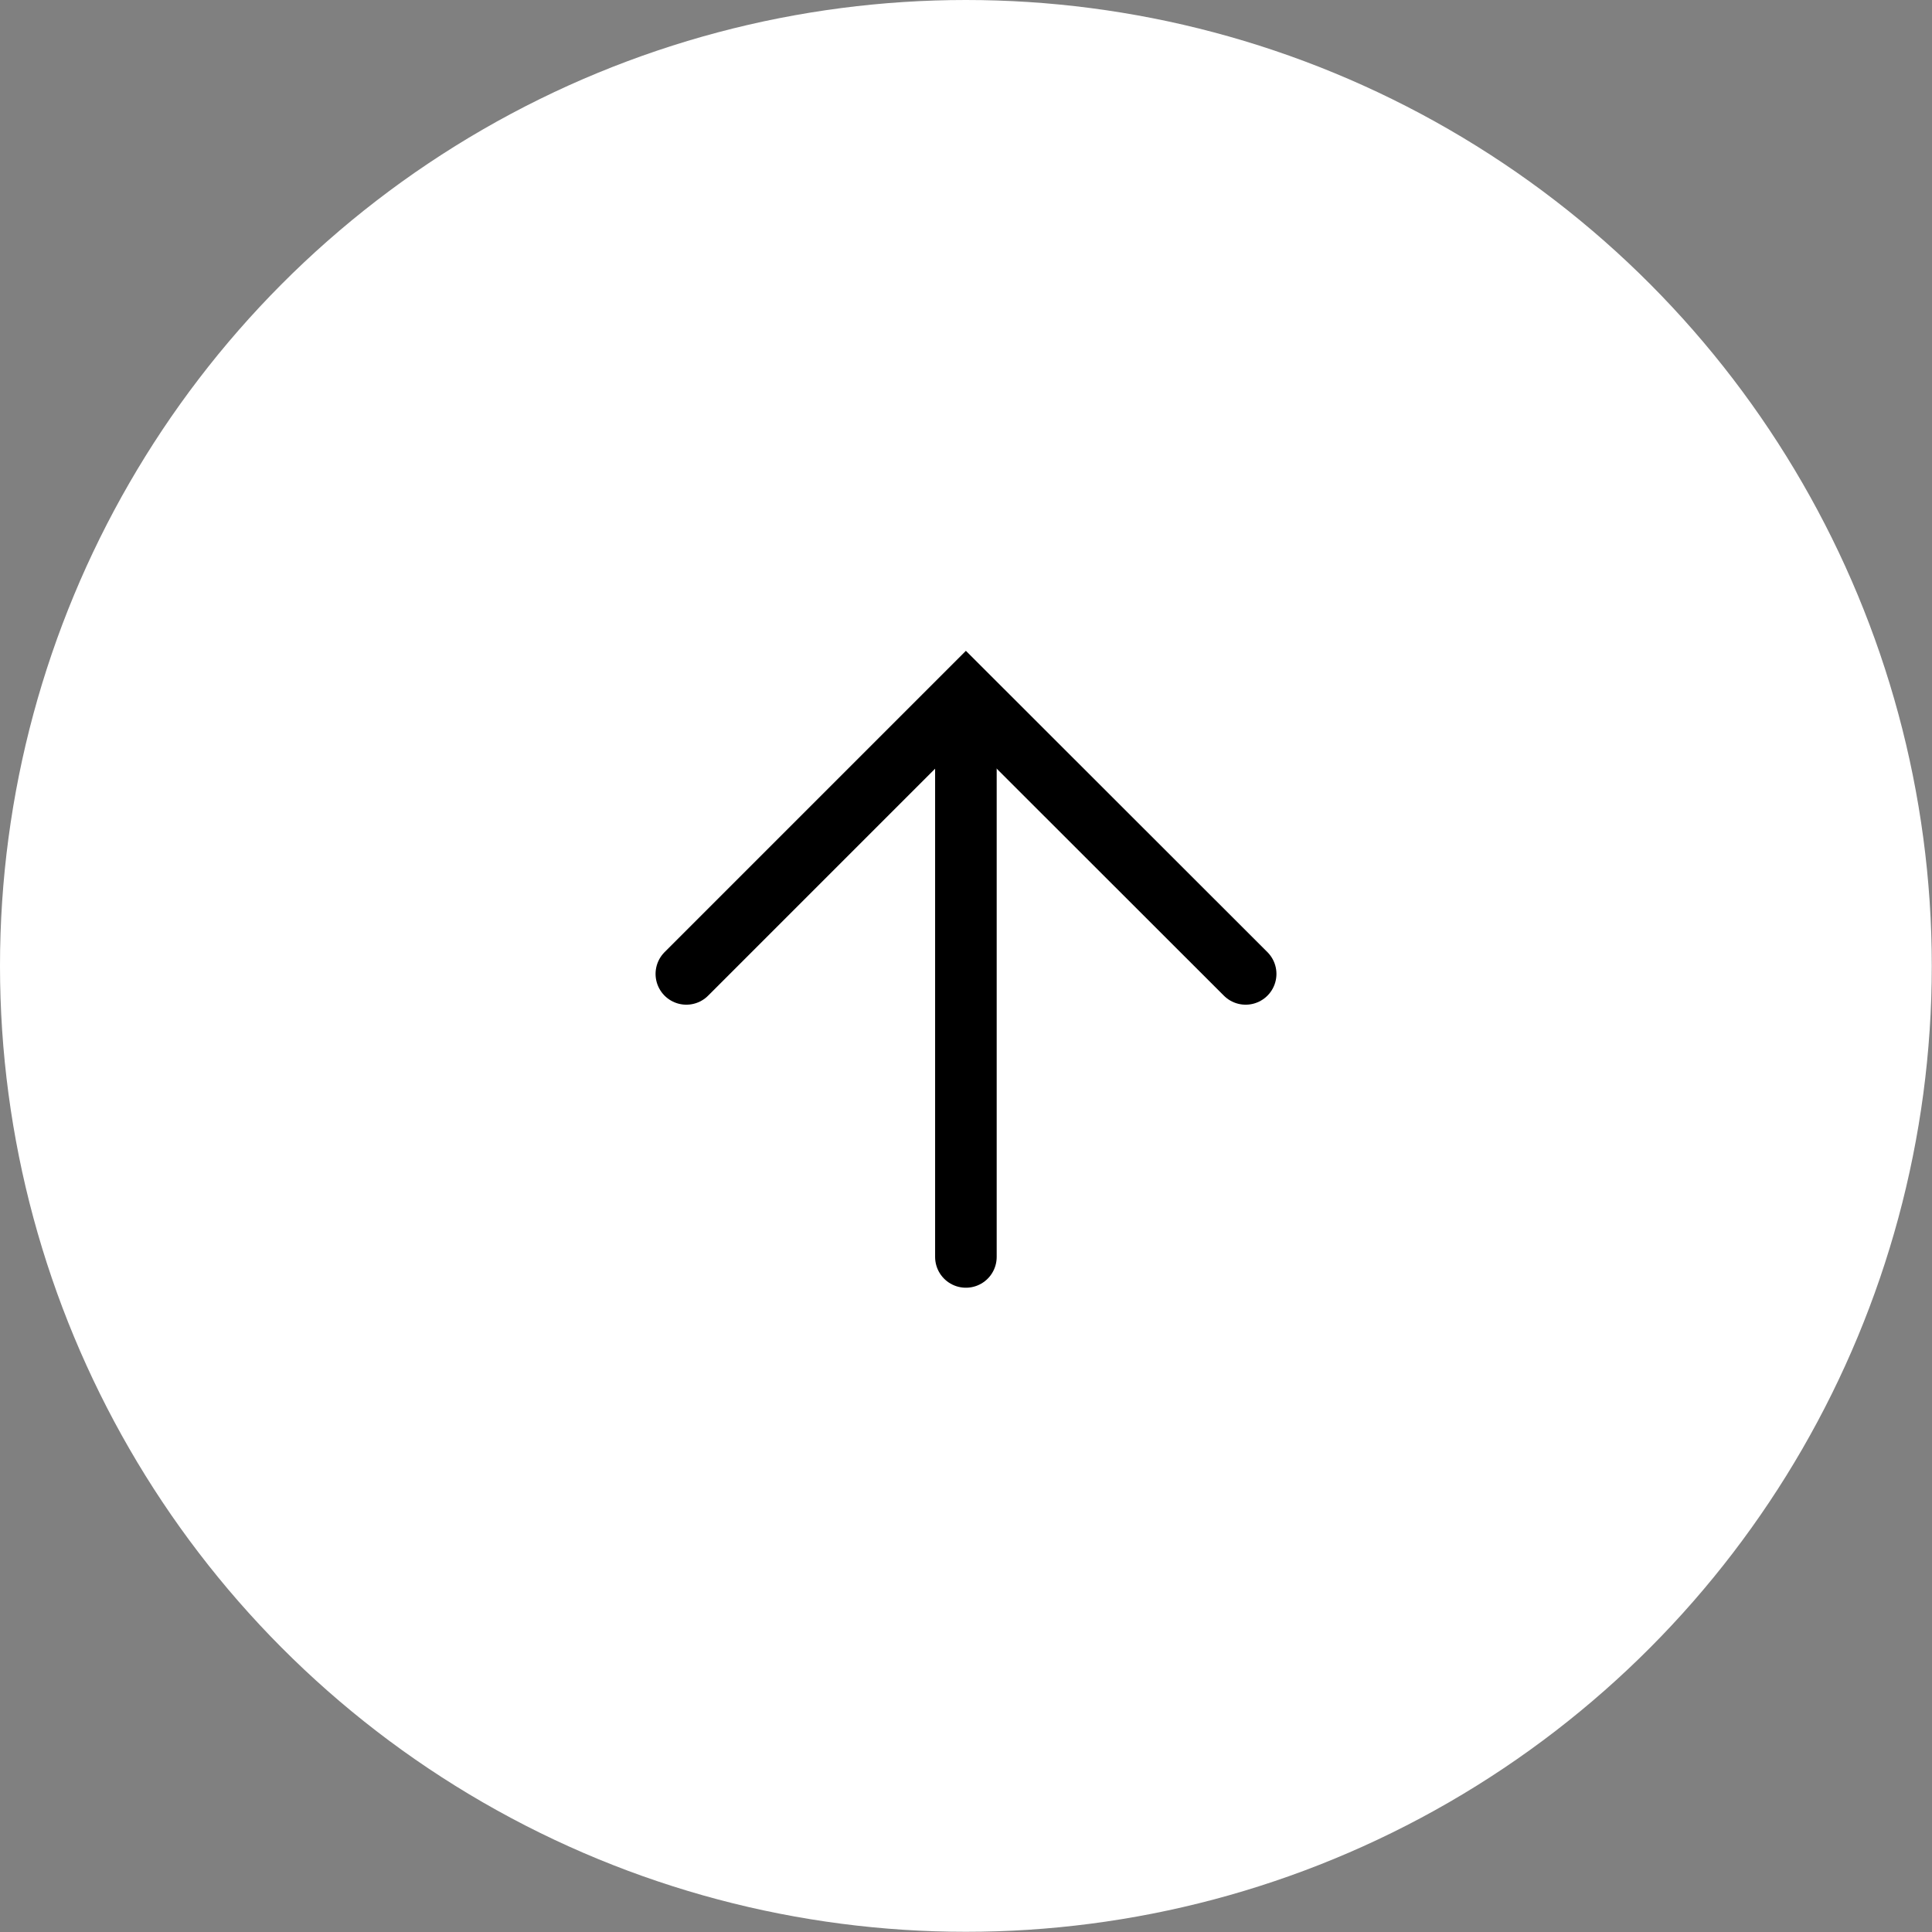
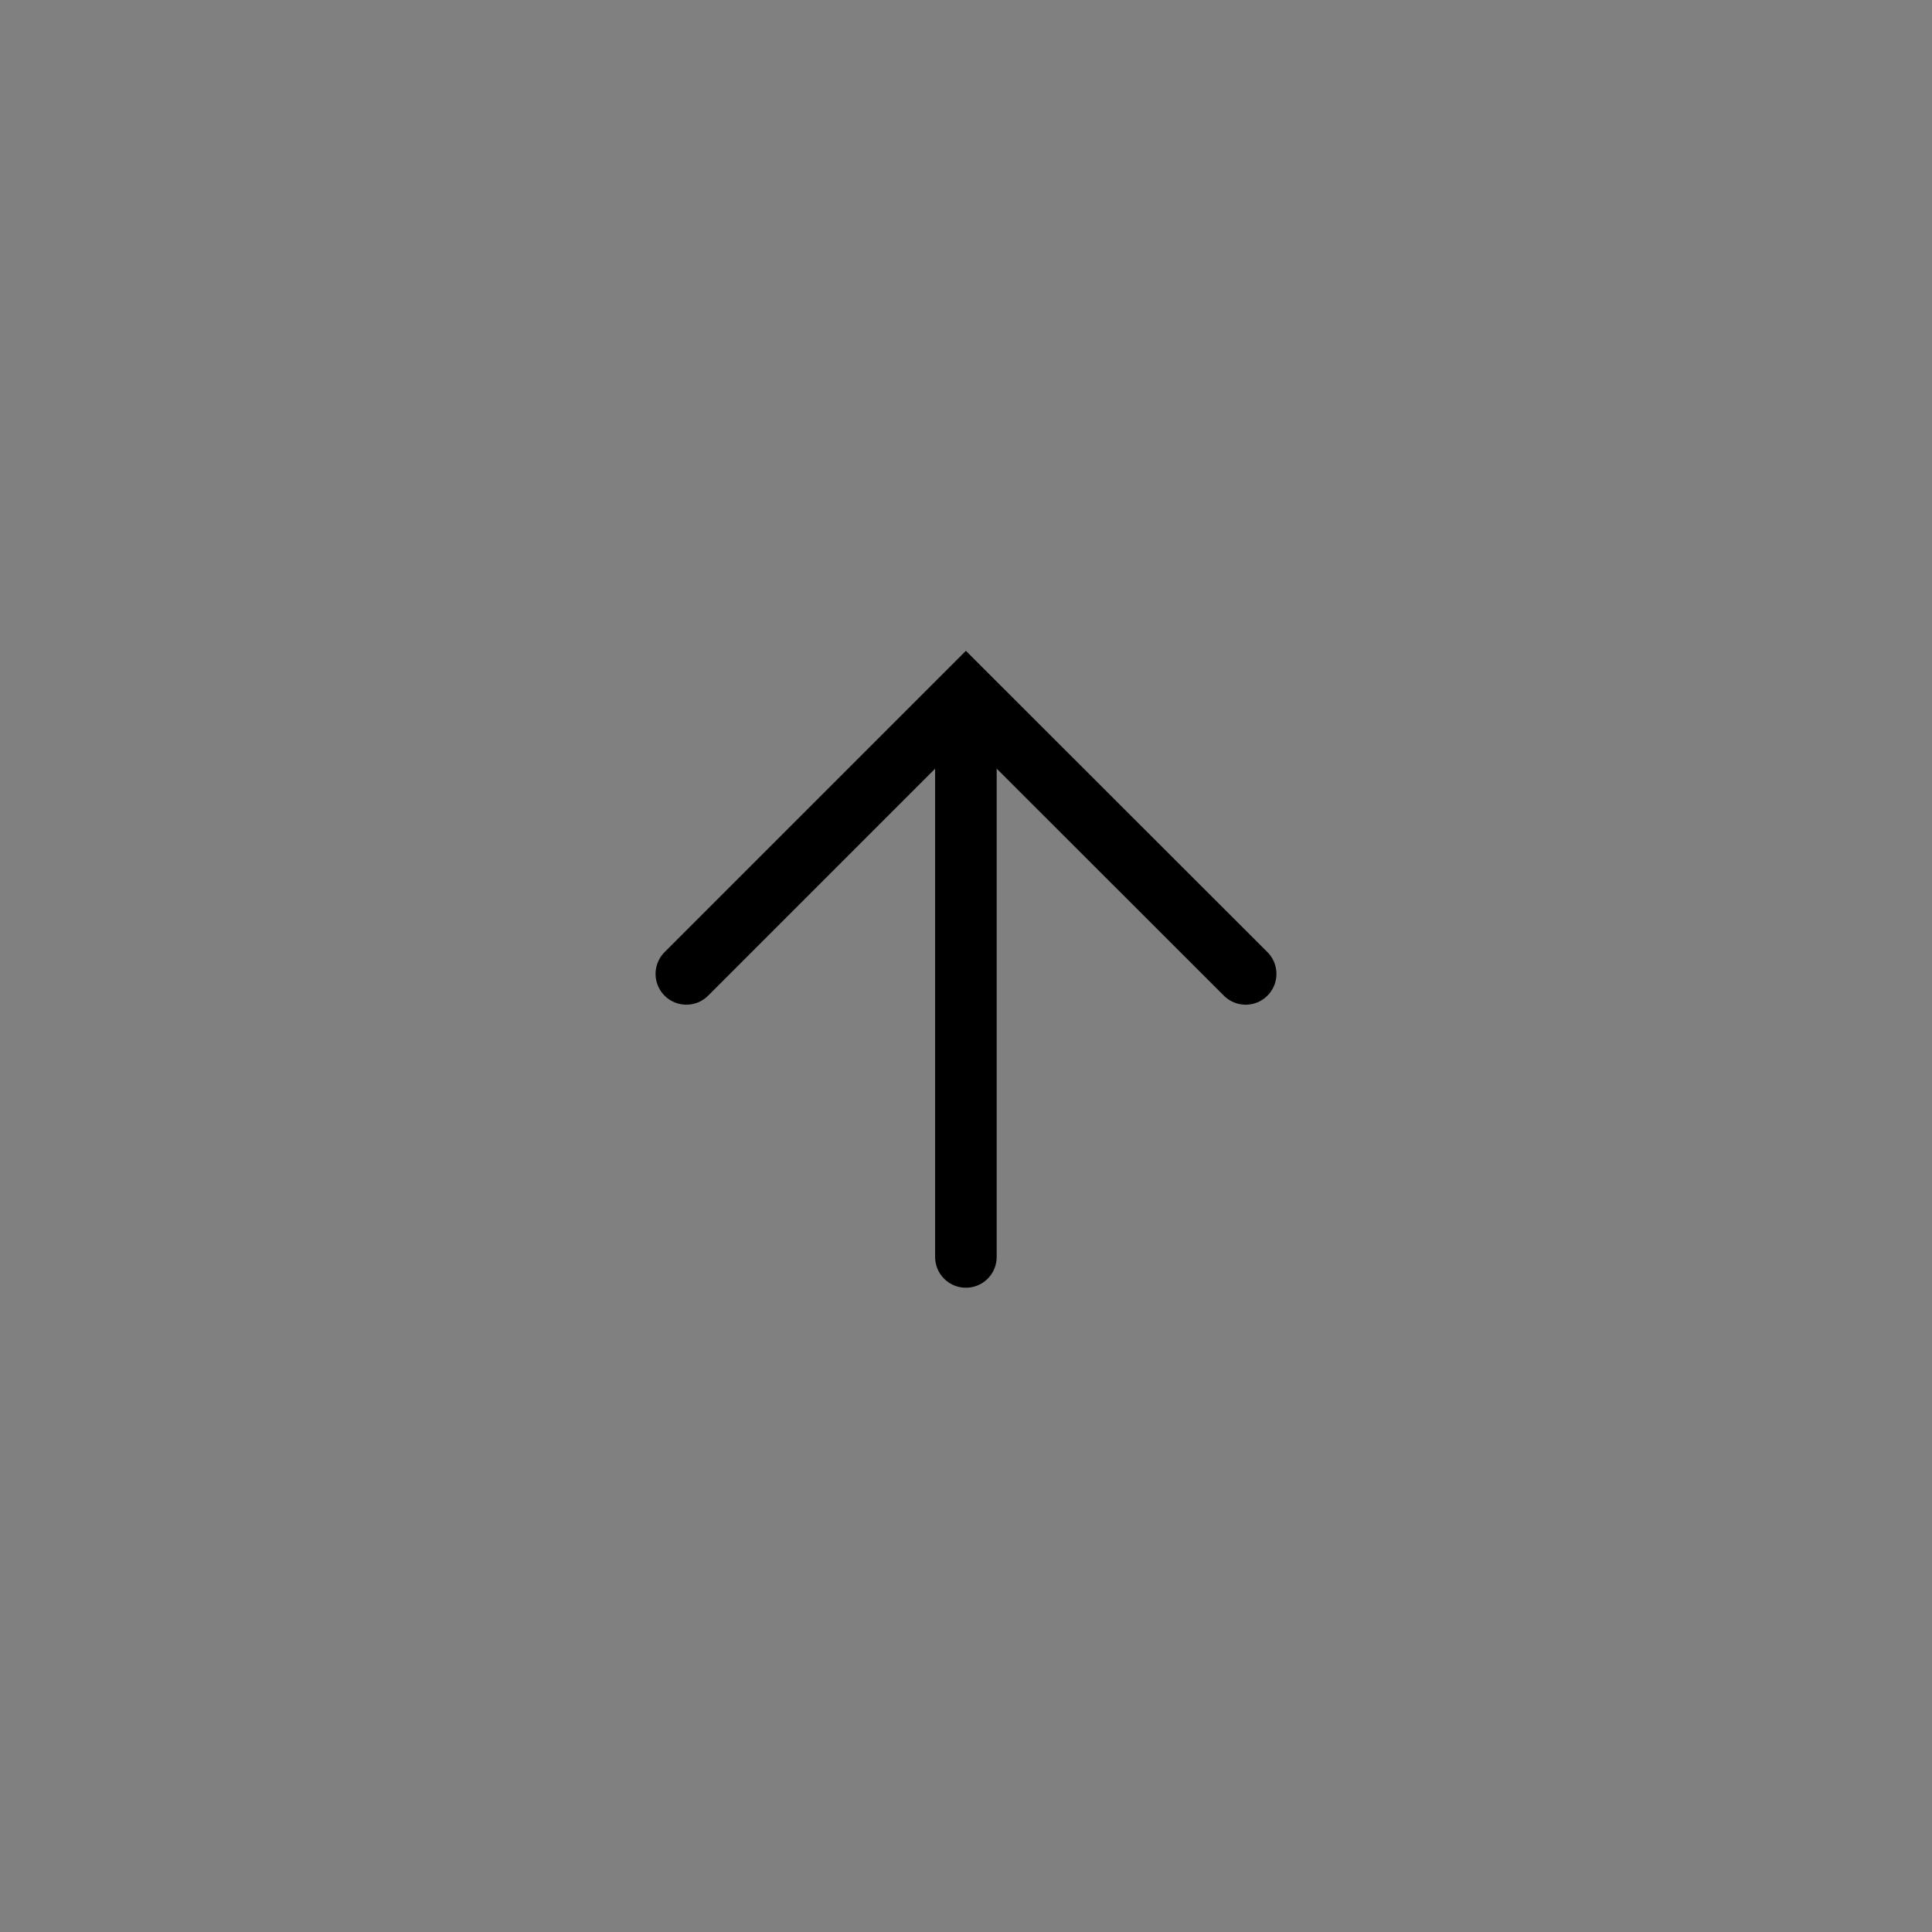
<svg xmlns="http://www.w3.org/2000/svg" id="Capa_2" data-name="Capa 2" viewBox="0 0 94.13 94.13">
  <rect x="0" y="0" width="94.13" height="94.13" fill="#808080" stroke="none" />
  <defs>
    <style> .cls-1 { fill: #fff; } .cls-2 { fill: none; stroke: #000; stroke-linecap: round; stroke-miterlimit: 10; stroke-width: 3px; } </style>
  </defs>
  <g id="Capa_1-2" data-name="Capa 1">
    <g>
-       <circle class="cls-1" cx="47.06" cy="47.06" r="47.06" />
      <g>
        <polyline class="cls-2" points="60.69 47.45 47.06 33.83 33.44 47.45" />
        <line class="cls-2" x1="47.06" y1="61.24" x2="47.06" y2="36.3" />
      </g>
    </g>
  </g>
</svg>